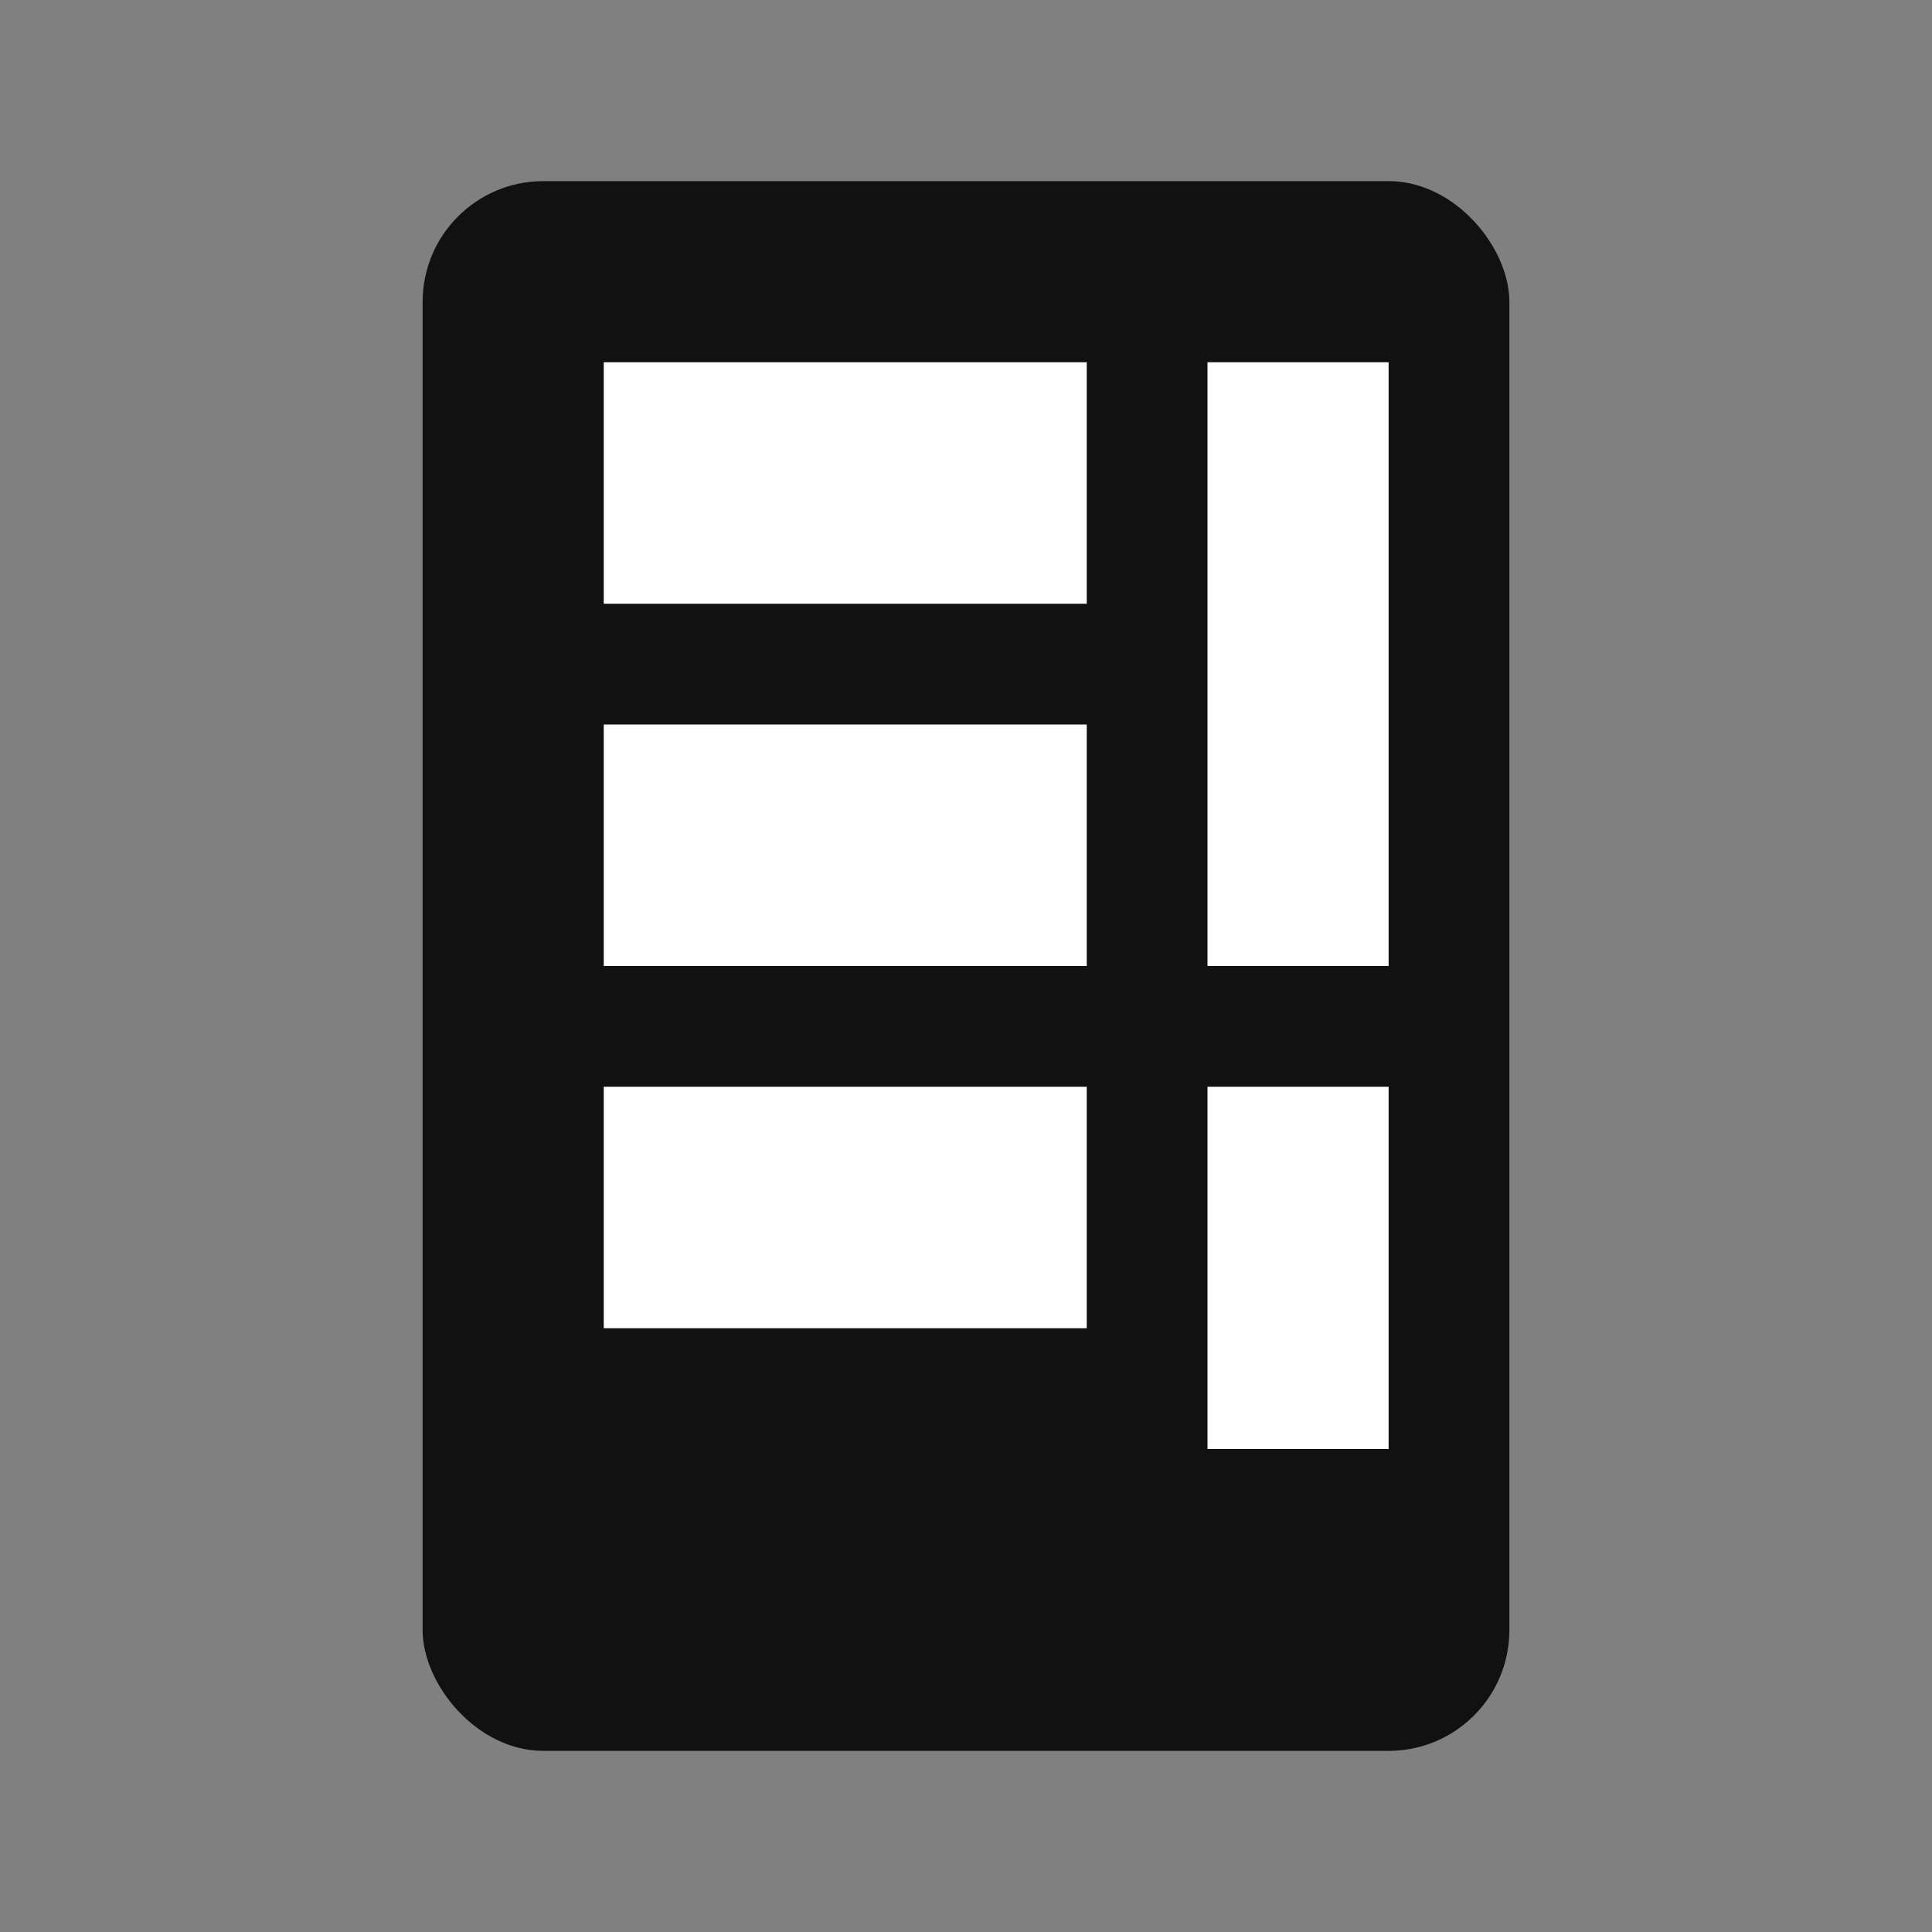
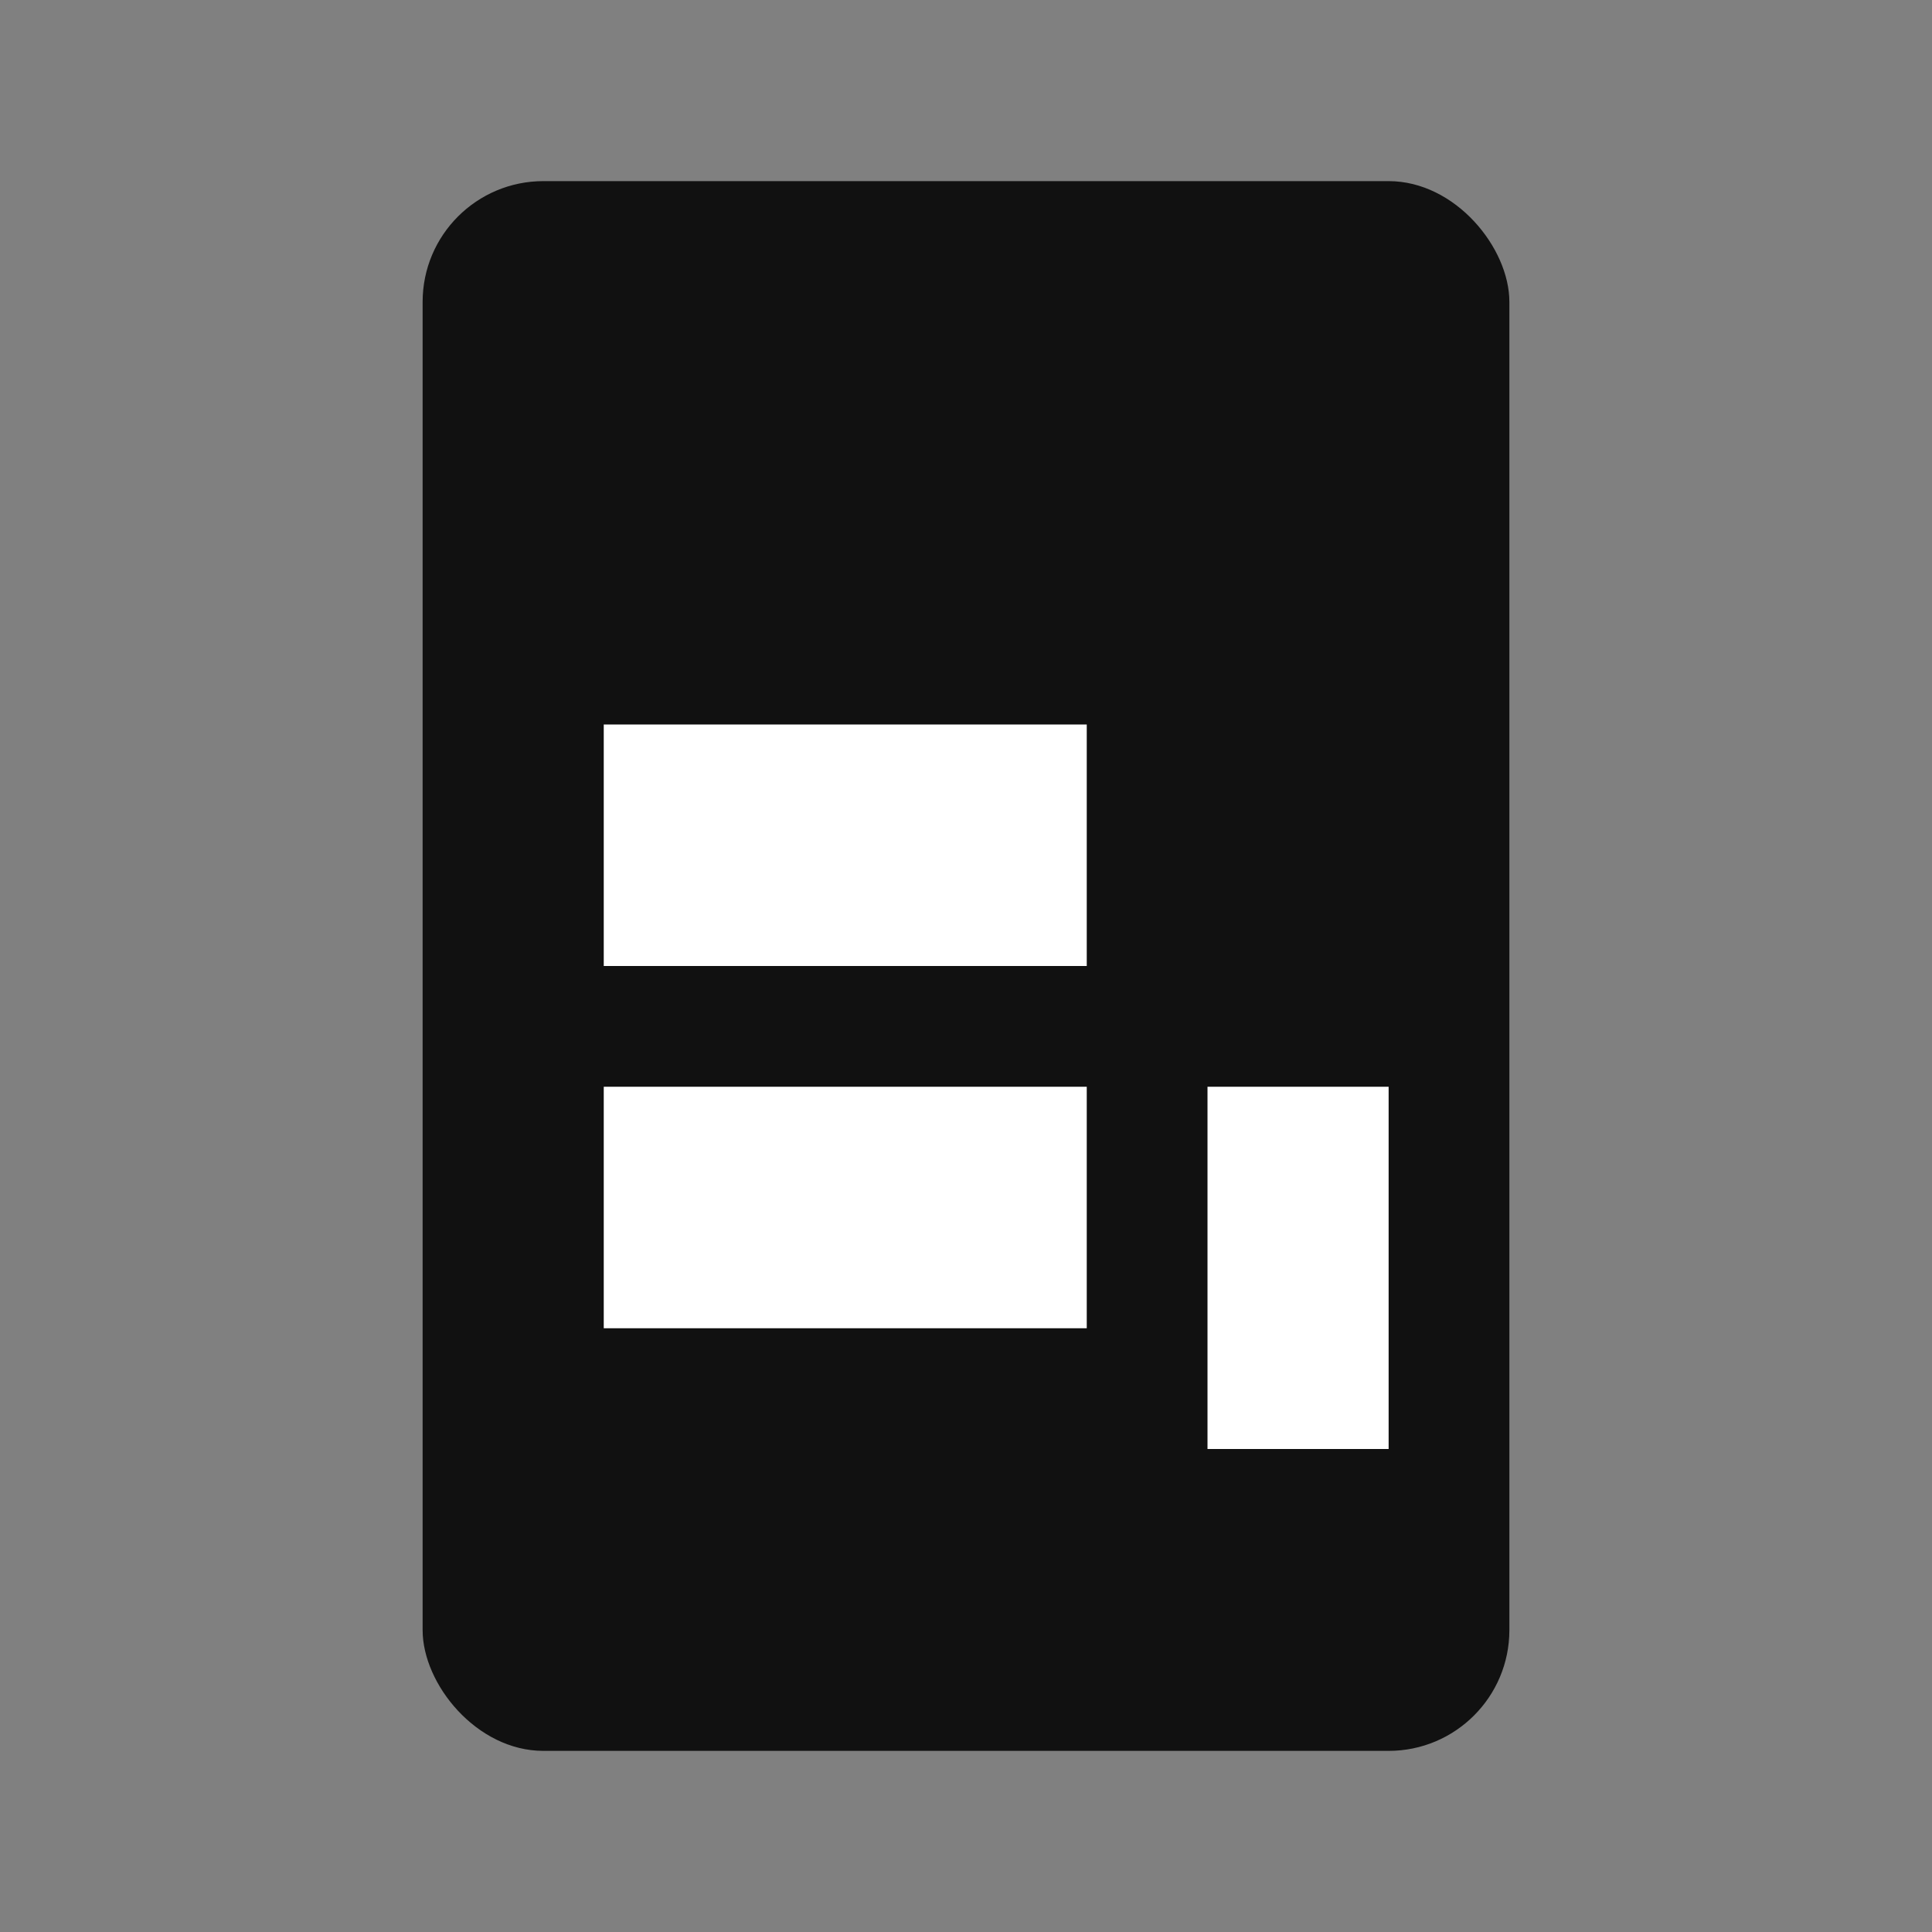
<svg xmlns="http://www.w3.org/2000/svg" viewBox="0 0 64 64">
  <rect x="0" y="0" width="64" height="64" fill="#808080" stroke="none" />
  <rect x="14" y="6" width="36" height="52" rx="4" ry="4" fill="#111" />
-   <rect x="20" y="12" width="16" height="8" fill="#fff" />
  <rect x="20" y="24" width="16" height="8" fill="#fff" />
  <rect x="20" y="36" width="16" height="8" fill="#fff" />
-   <rect x="40" y="12" width="6" height="20" fill="#fff" />
  <rect x="40" y="36" width="6" height="12" fill="#fff" />
</svg>